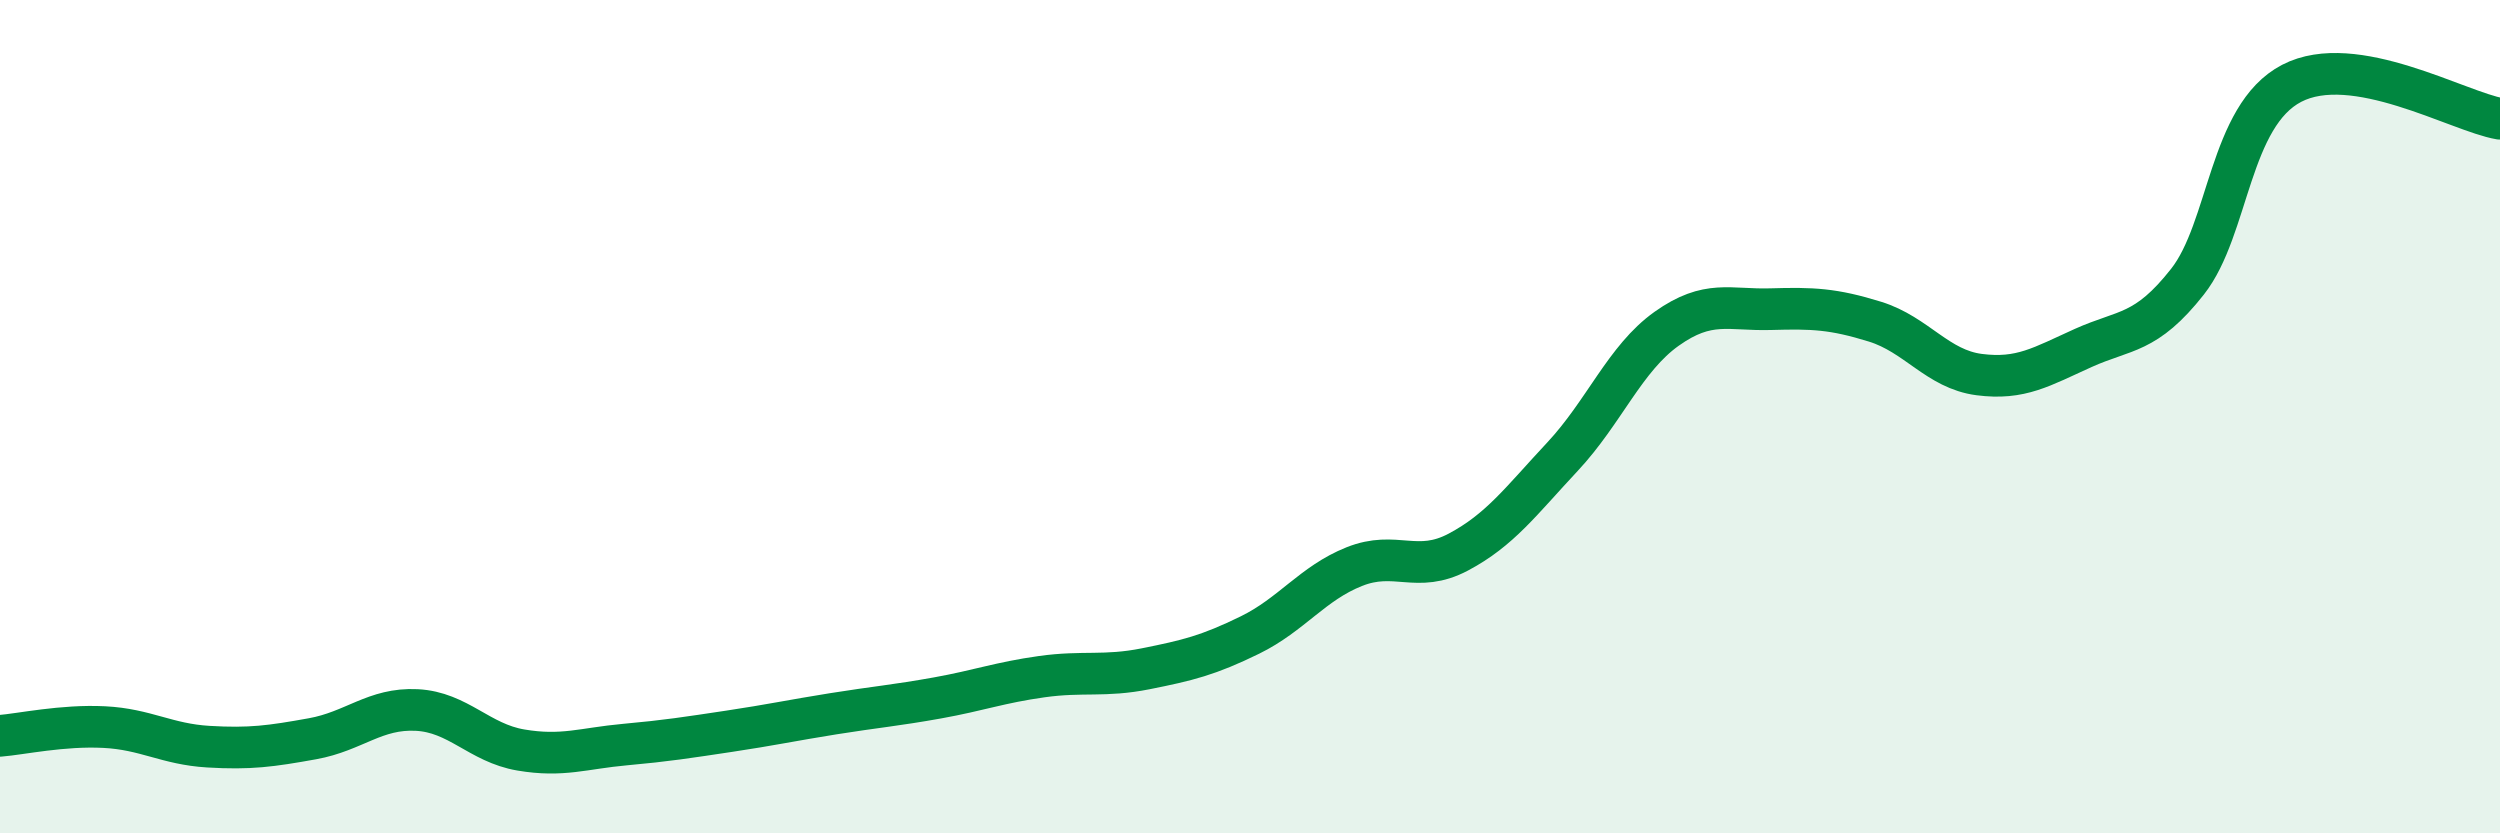
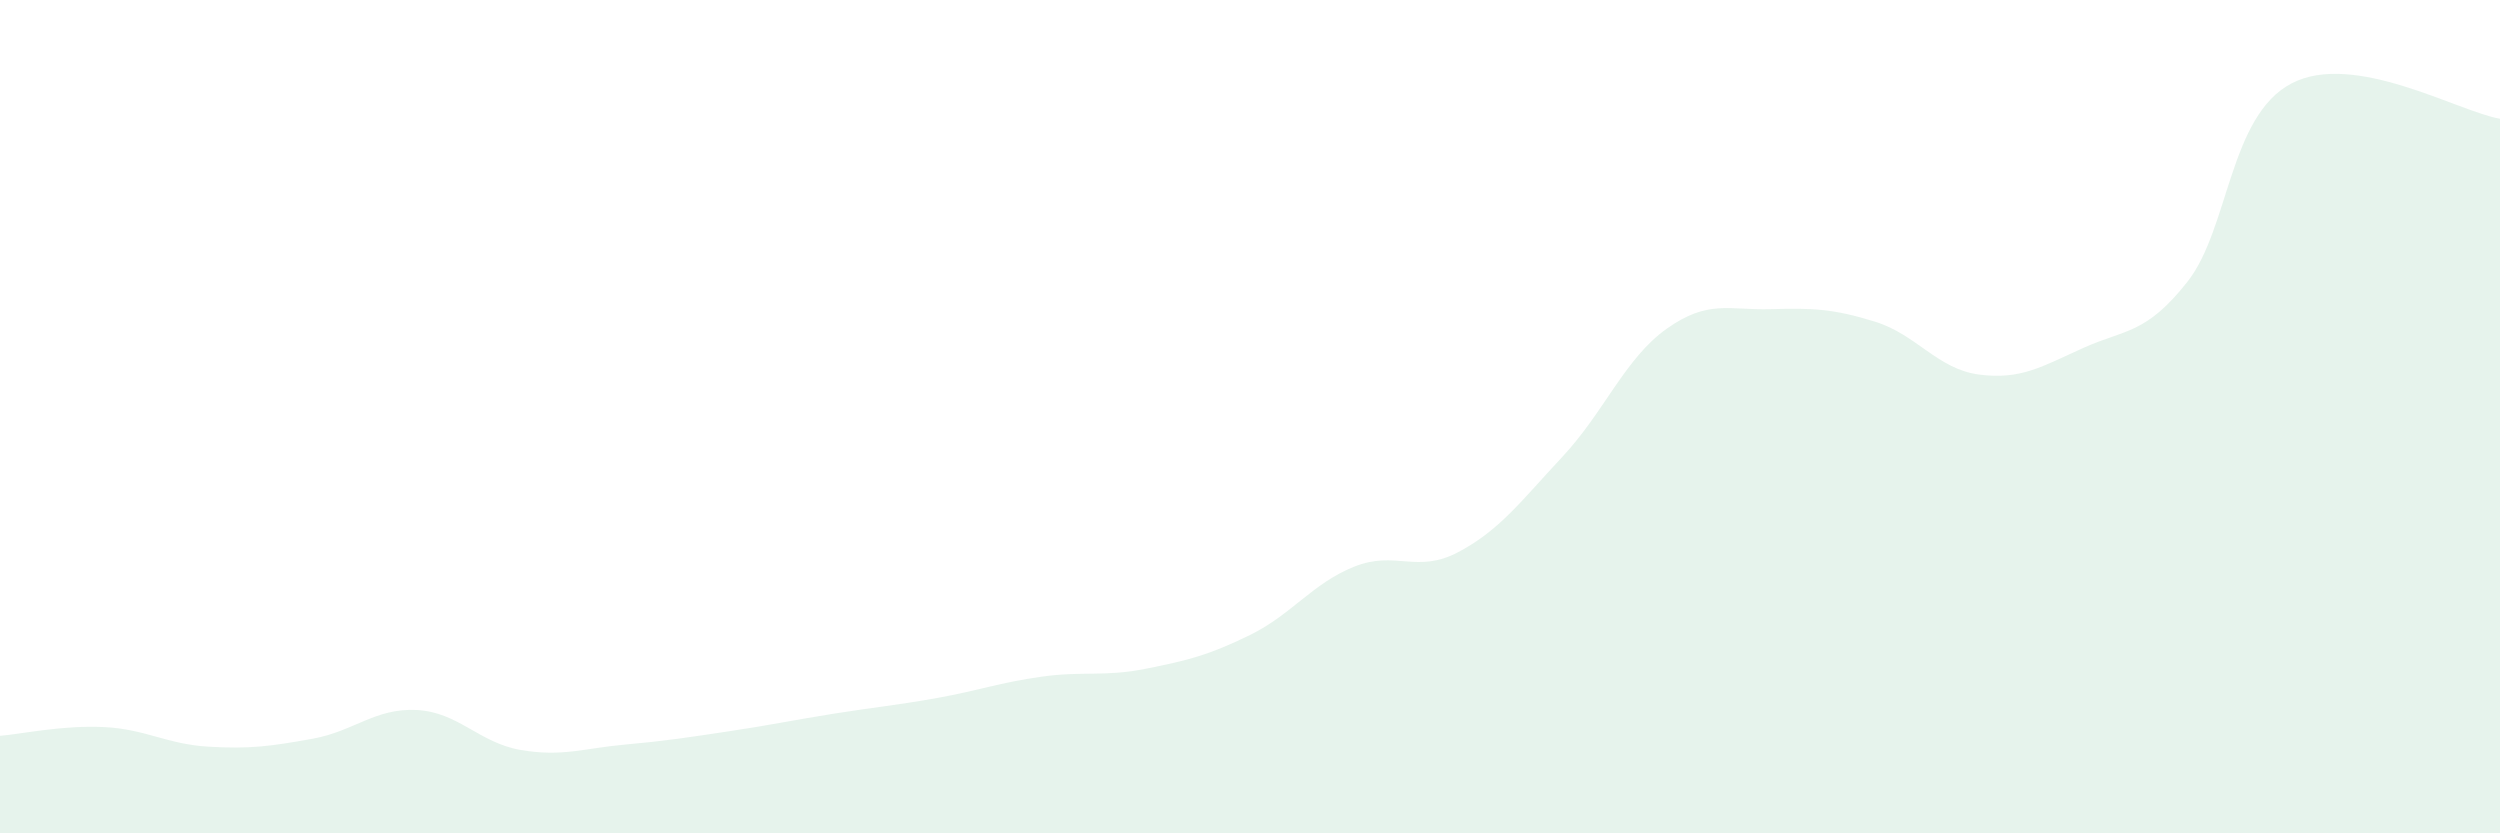
<svg xmlns="http://www.w3.org/2000/svg" width="60" height="20" viewBox="0 0 60 20">
  <path d="M 0,17.66 C 0.5,17.62 1.5,17.4 2.5,17.45 C 3.5,17.5 4,17.86 5,17.92 C 6,17.98 6.5,17.91 7.5,17.73 C 8.5,17.55 9,16.99 10,17.04 C 11,17.09 11.5,17.83 12.5,18 C 13.5,18.17 14,17.96 15,17.87 C 16,17.78 16.5,17.7 17.5,17.55 C 18.5,17.4 19,17.29 20,17.13 C 21,16.97 21.5,16.93 22.5,16.75 C 23.5,16.57 24,16.38 25,16.24 C 26,16.1 26.5,16.25 27.5,16.05 C 28.5,15.85 29,15.73 30,15.24 C 31,14.75 31.5,14 32.5,13.6 C 33.5,13.2 34,13.78 35,13.25 C 36,12.72 36.5,12.03 37.5,10.96 C 38.5,9.89 39,8.6 40,7.89 C 41,7.18 41.5,7.45 42.5,7.42 C 43.5,7.39 44,7.41 45,7.72 C 46,8.03 46.5,8.86 47.5,8.99 C 48.5,9.12 49,8.8 50,8.35 C 51,7.9 51.5,8.03 52.5,6.76 C 53.5,5.49 53.5,2.78 55,2 C 56.5,1.22 59,2.68 60,2.85L60 20L0 20Z" fill="#008740" opacity="0.1" stroke-linecap="round" stroke-linejoin="round" />
-   <path d="M 0,17.66 C 0.5,17.62 1.5,17.4 2.5,17.45 C 3.5,17.5 4,17.86 5,17.92 C 6,17.98 6.5,17.91 7.5,17.73 C 8.5,17.55 9,16.99 10,17.04 C 11,17.09 11.5,17.83 12.5,18 C 13.5,18.17 14,17.96 15,17.87 C 16,17.78 16.5,17.7 17.5,17.55 C 18.5,17.4 19,17.29 20,17.13 C 21,16.97 21.5,16.93 22.5,16.75 C 23.5,16.57 24,16.38 25,16.24 C 26,16.1 26.5,16.25 27.5,16.05 C 28.5,15.85 29,15.73 30,15.24 C 31,14.75 31.5,14 32.5,13.6 C 33.5,13.2 34,13.78 35,13.25 C 36,12.72 36.5,12.03 37.5,10.96 C 38.5,9.89 39,8.6 40,7.89 C 41,7.18 41.5,7.45 42.5,7.42 C 43.5,7.39 44,7.41 45,7.72 C 46,8.03 46.5,8.86 47.5,8.99 C 48.5,9.12 49,8.8 50,8.35 C 51,7.9 51.5,8.03 52.5,6.76 C 53.5,5.49 53.5,2.78 55,2 C 56.5,1.22 59,2.68 60,2.85" stroke="#008740" stroke-width="1" fill="none" stroke-linecap="round" stroke-linejoin="round" />
</svg>